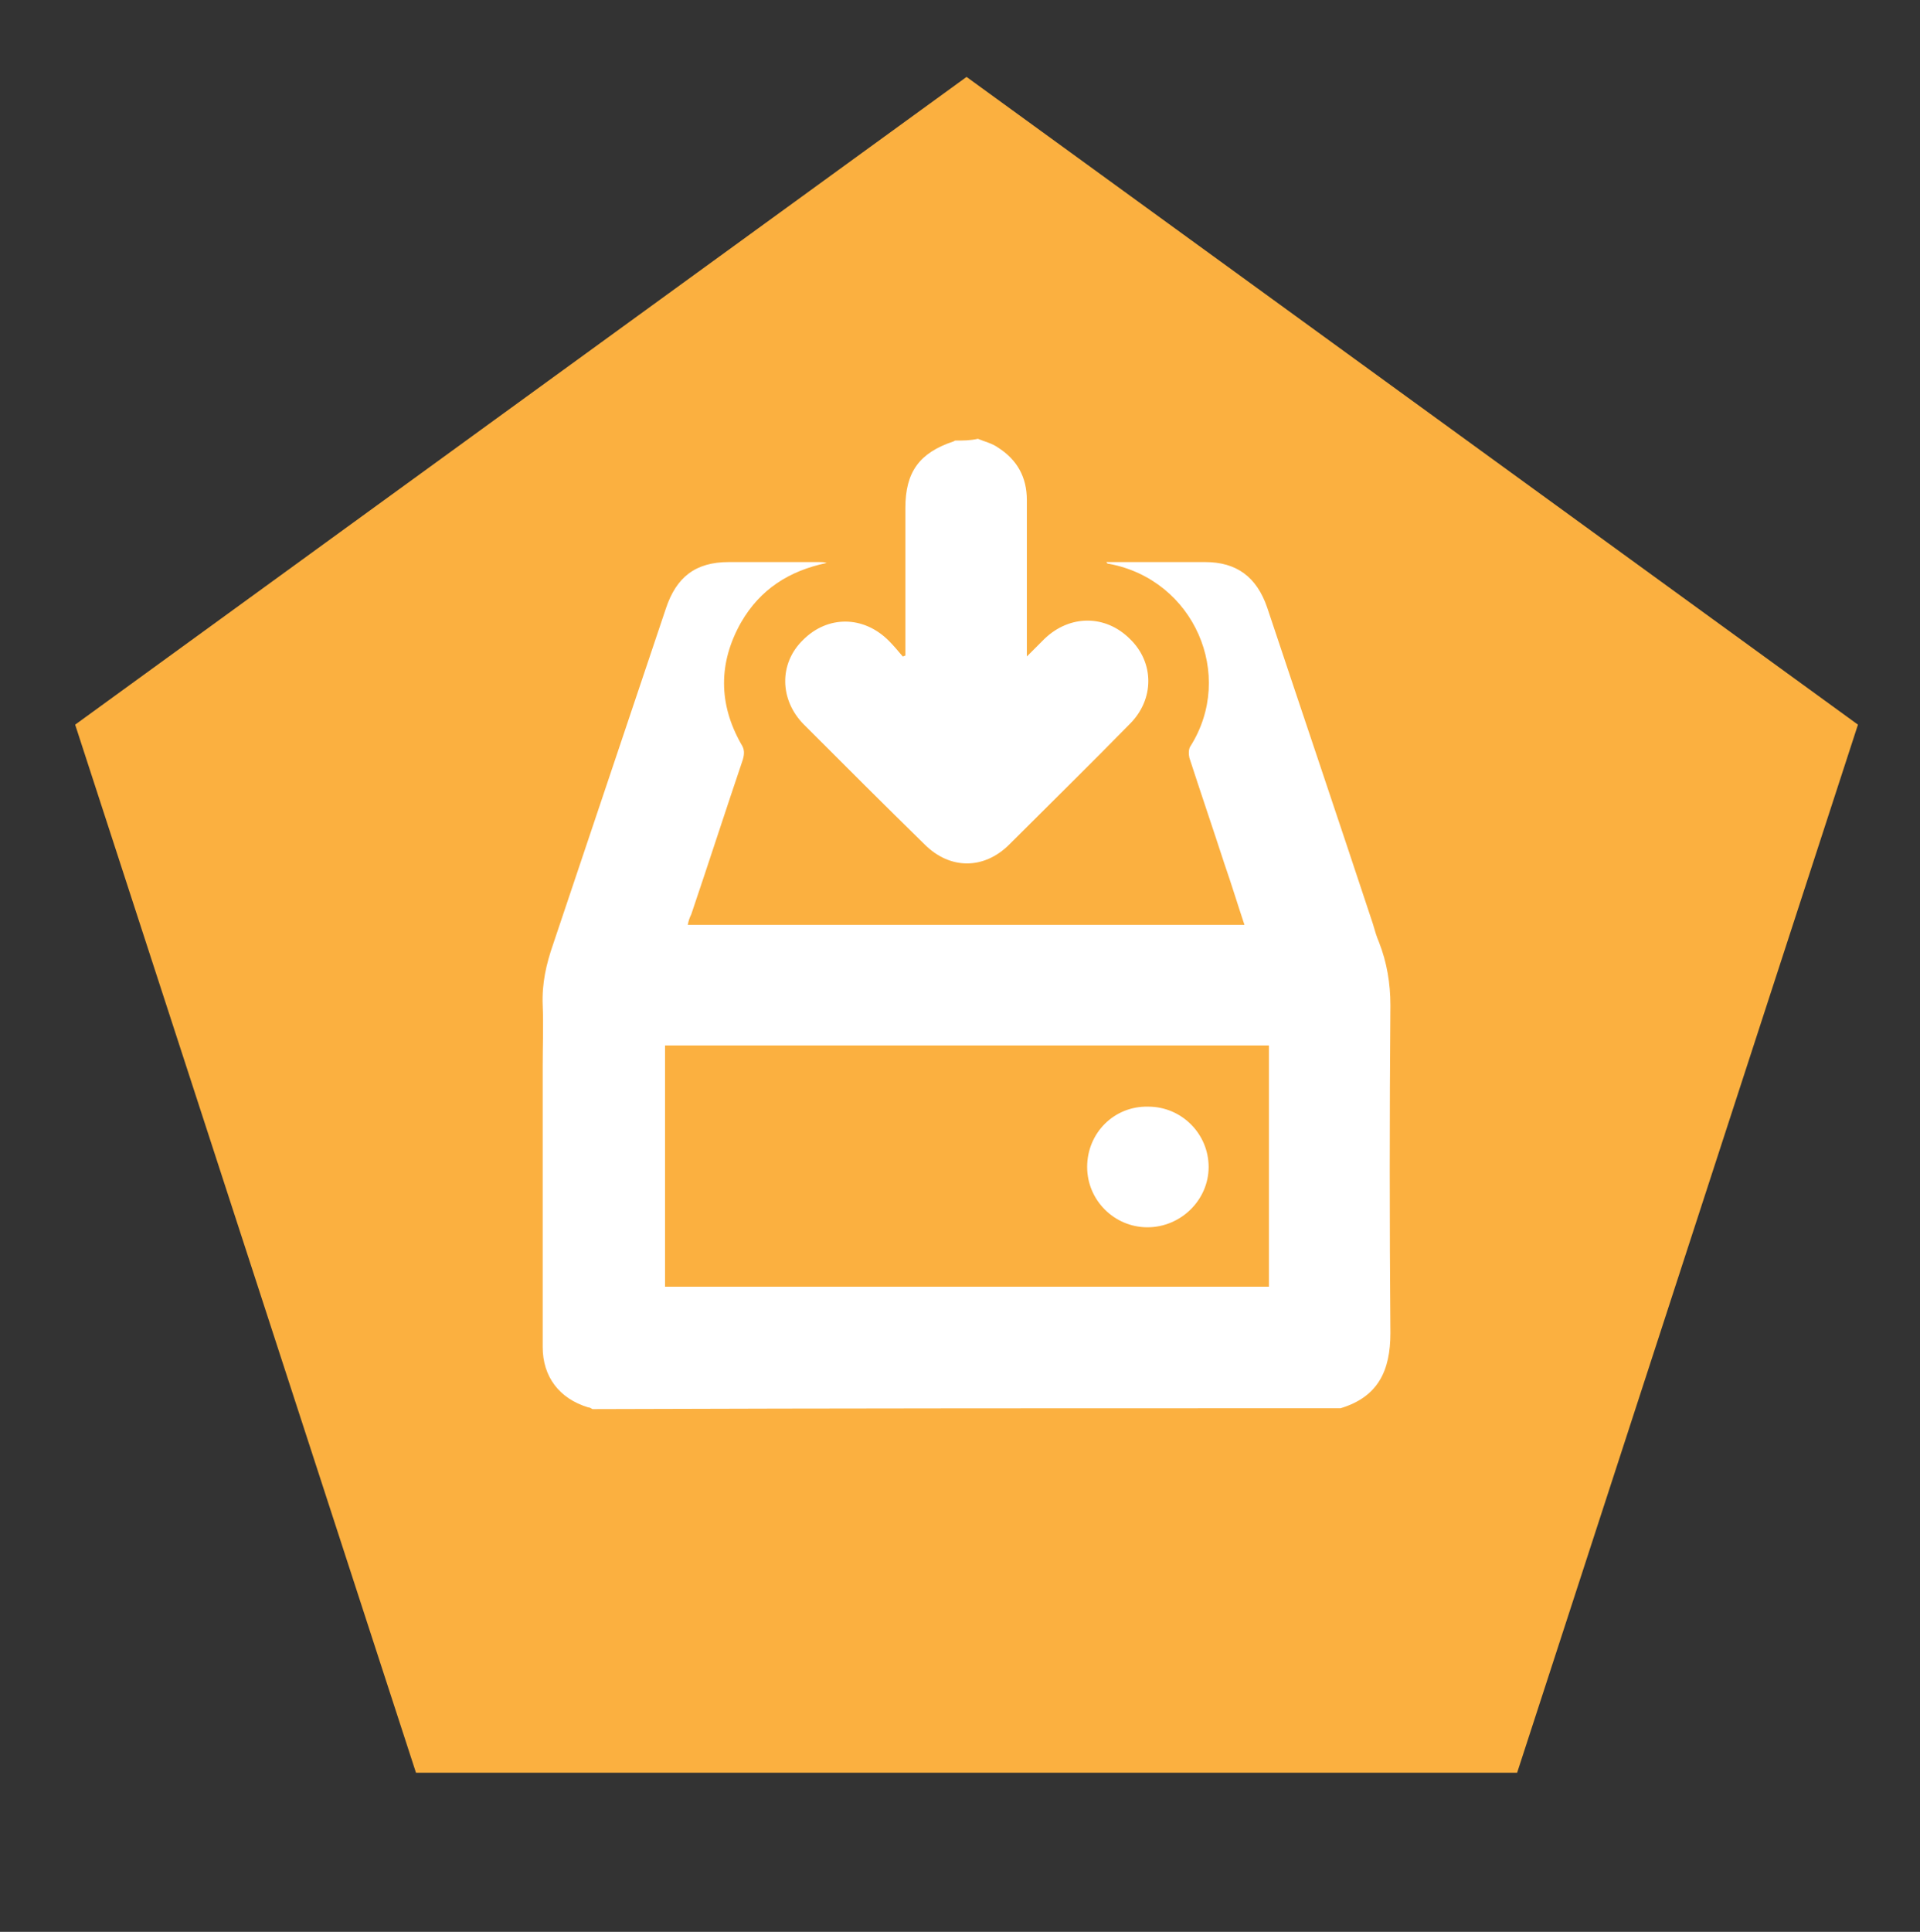
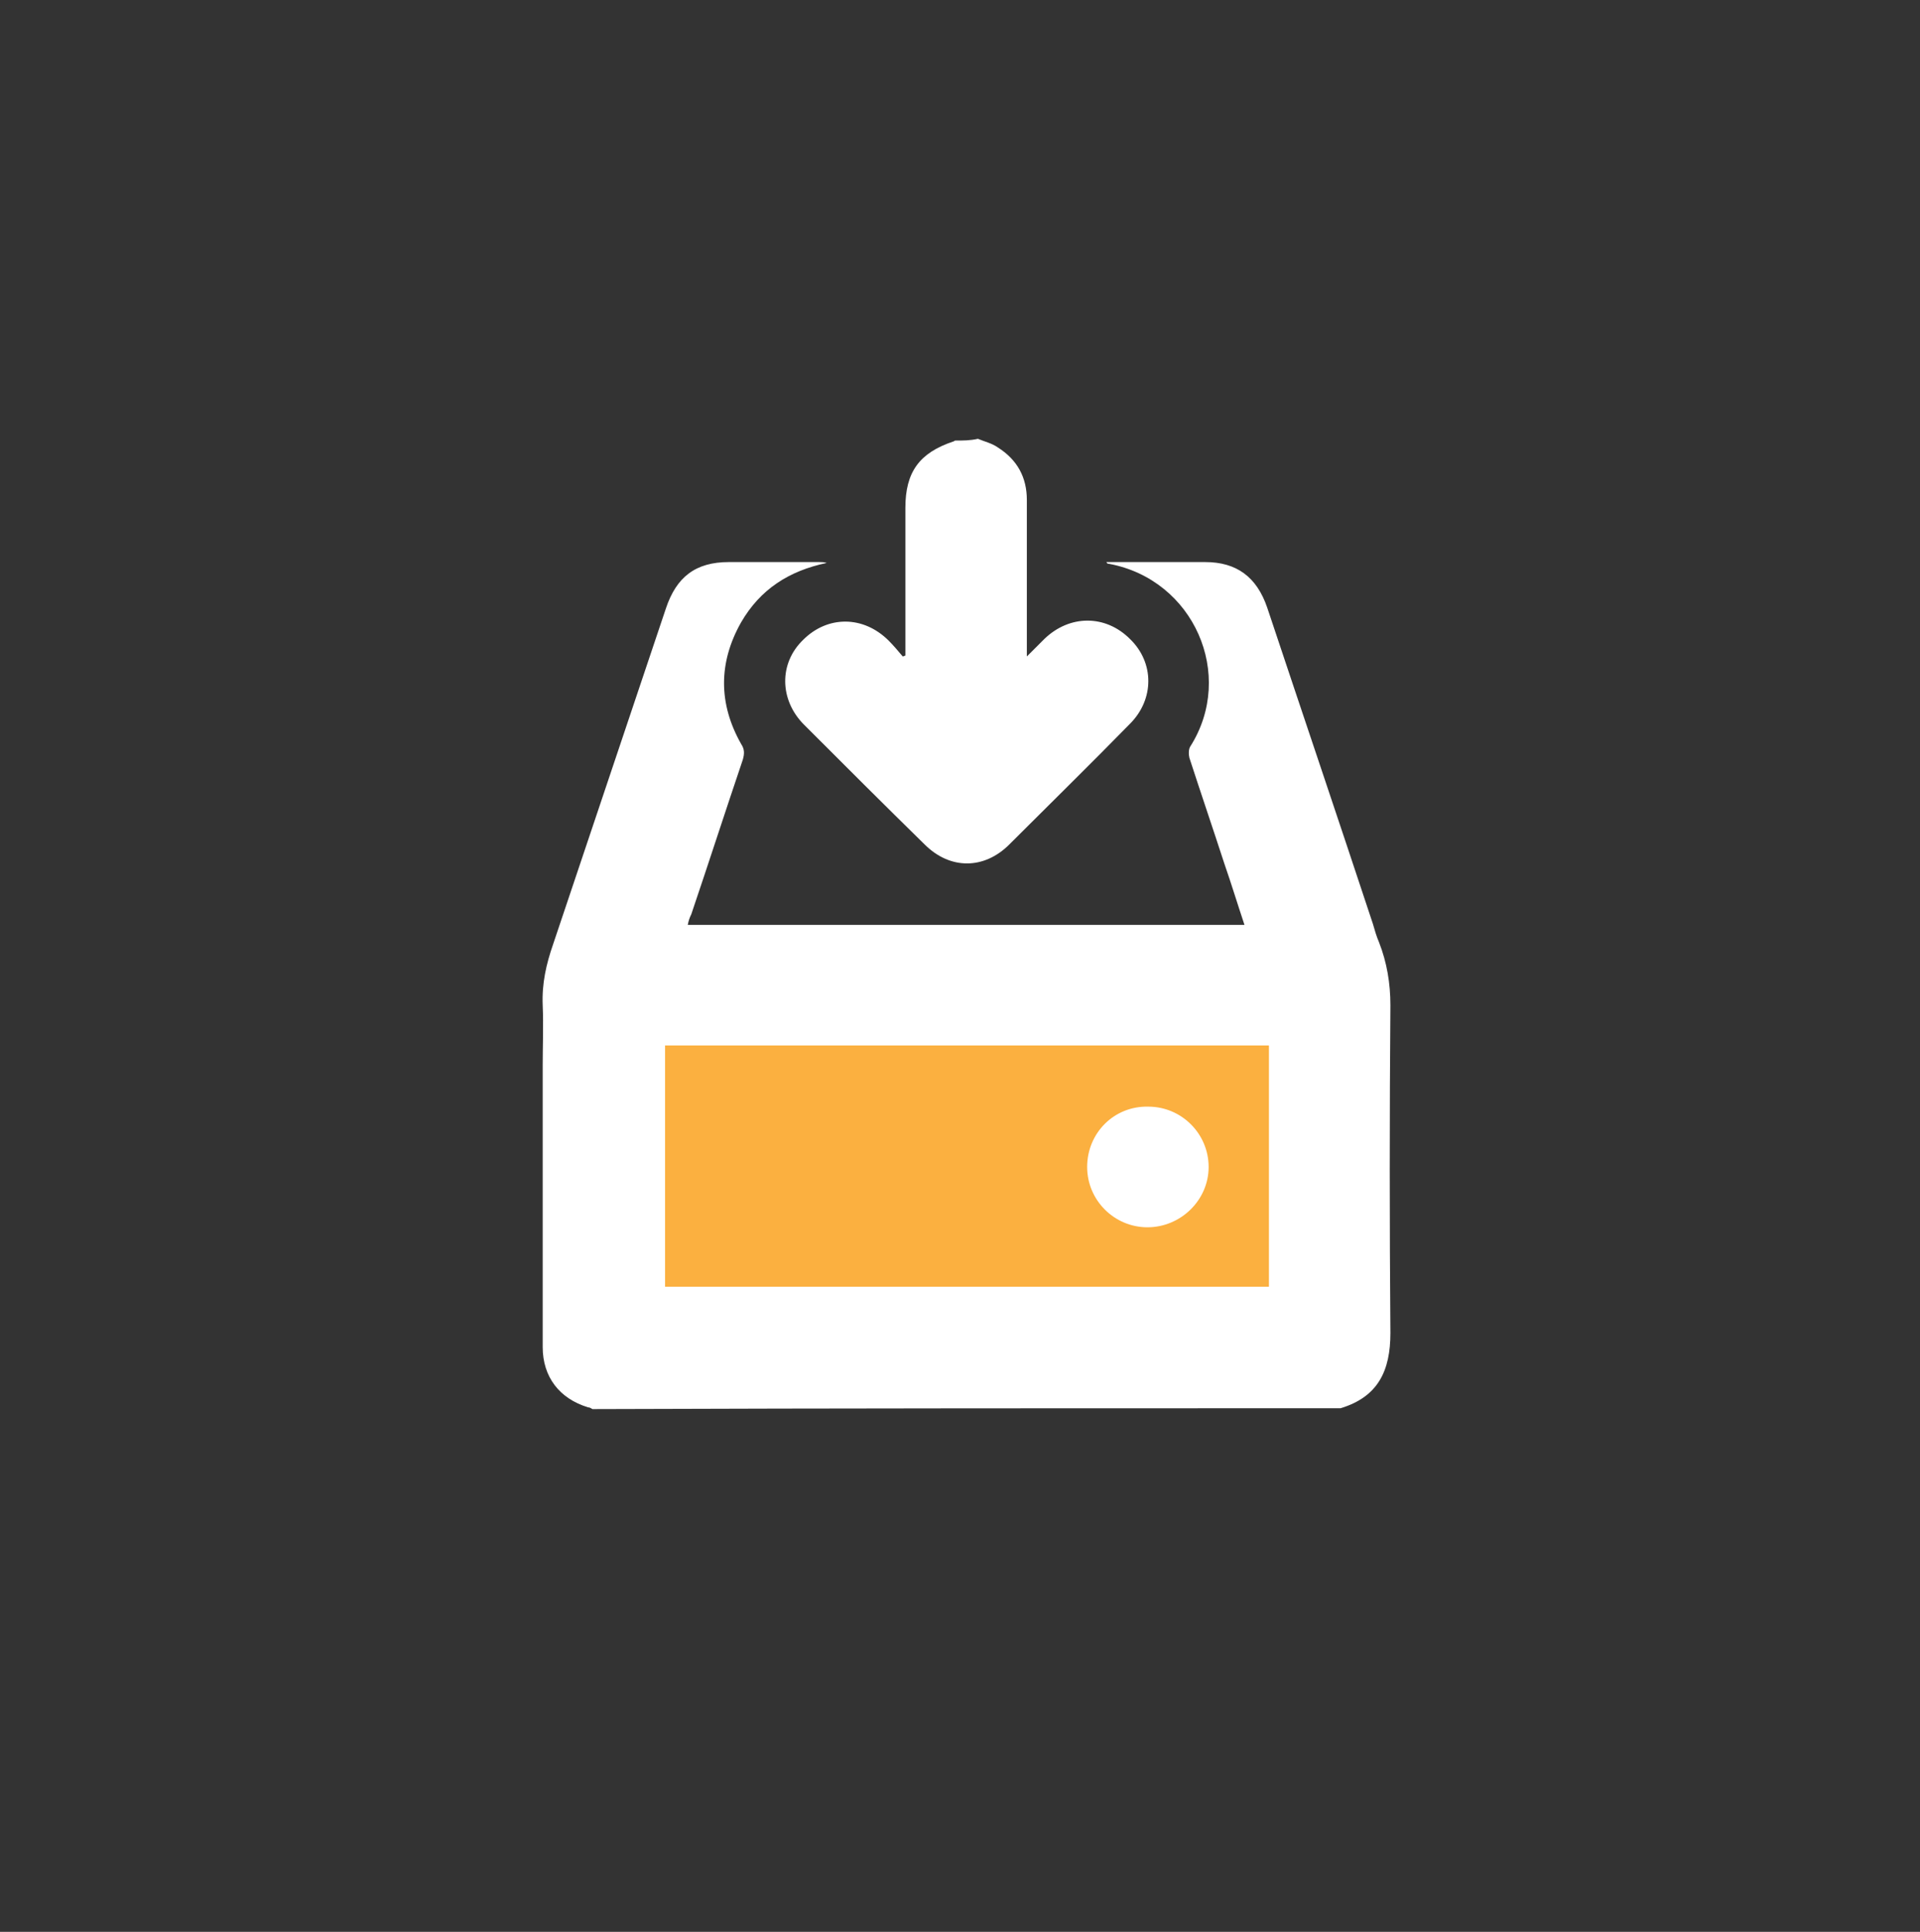
<svg xmlns="http://www.w3.org/2000/svg" version="1.1" id="Layer_1" x="0px" y="0px" viewBox="0 0 219.7 221" style="enable-background:new 0 0 219.7 221;" xml:space="preserve">
  <rect x="0" y="0" width="219.7" height="221" fill="#333333" stroke="none" />
  <style type="text/css">
	.st0{fill:#FBB040;}
	.st1{fill:#FFFFFF;}
</style>
  <g>
-     <polygon class="st0" points="110.6,8.8 212.6,82.9 173.6,202.8 47.6,202.8 8.6,82.9  " />
-   </g>
+     </g>
  <g>
    <g>
      <path class="st1" d="M153.4,161.1c4.3-1.3,5.7-4.3,5.7-8.6c-0.1-12.5-0.1-25,0-37.5c0-2.5-0.4-4.9-1.3-7.2    c-0.3-0.7-0.5-1.4-0.7-2.1c-4-12.1-8.1-24.2-12.1-36.2c-1.2-3.5-3.5-5.2-7.1-5.2c-1.3,0-2.5,0-3.8,0c-2.5,0-5,0-7.5,0    c0.1,0.2,0.2,0.2,0.3,0.2c9.7,1.8,14.5,12.7,9.3,20.9c-0.2,0.3-0.2,0.9-0.1,1.3c1.3,4,2.7,8.1,4,12.1c0.8,2.3,1.5,4.6,2.3,7    c-21.3,0-42.5,0-63.7,0c0.1-0.5,0.2-0.8,0.4-1.2c2-5.9,3.9-11.8,5.9-17.7c0.2-0.7,0.2-1.2-0.2-1.8c-2.6-4.6-2.6-9.3,0-13.9    c2.2-3.8,5.5-5.9,9.8-6.8c-0.3-0.1-0.6-0.1-0.9-0.1c-3.4,0-6.8,0-10.3,0c-3.8,0-6,1.7-7.2,5.3c-4.3,12.8-8.6,25.6-12.9,38.4    c-0.8,2.3-1.3,4.5-1.2,7c0.1,2.3,0,4.6,0,6.9c0,10.7,0,21.5,0,32.2c0,3.4,1.9,5.9,5.2,6.9c0.2,0,0.3,0.1,0.5,0.2    C96.3,161.1,124.9,161.1,153.4,161.1z" />
      <path class="st0" d="M145.2,147.2c-23,0-46,0-69.1,0c0-9.1,0-18.3,0-27.6c23,0,46,0,69.1,0C145.2,128.9,145.2,138,145.2,147.2z" />
    </g>
    <path class="st1" d="M109.3,50.4c-0.1,0-0.1,0.1-0.2,0.1c-3.9,1.3-5.5,3.5-5.5,7.6c0,5.3,0,10.5,0,15.8c0,0.4,0,0.7,0,1.1   c-0.1,0-0.2,0.1-0.3,0.1c-0.5-0.6-1.1-1.3-1.6-1.8c-2.9-2.9-7-2.9-9.8-0.1c-2.8,2.7-2.7,6.9,0.1,9.7c4.6,4.6,9.2,9.2,13.8,13.7   c2.9,2.9,6.8,2.9,9.7,0c4.6-4.6,9.3-9.2,13.8-13.8c2.8-2.8,2.8-7,0-9.7c-2.8-2.8-6.9-2.8-9.8,0c-0.6,0.6-1.2,1.2-2,2   c0-0.7,0-1.1,0-1.5c0-5.5,0-11,0-16.4c0-2.6-1.1-4.6-3.3-6c-0.7-0.5-1.6-0.7-2.3-1C111,50.4,110.2,50.4,109.3,50.4z" />
    <path class="st1" d="M124.4,133.5c0,3.8,3.1,6.9,6.9,6.9s7-3.1,7-6.9c0-3.8-3.1-6.9-6.9-6.9C127.5,126.5,124.4,129.6,124.4,133.5z" />
  </g>
</svg>